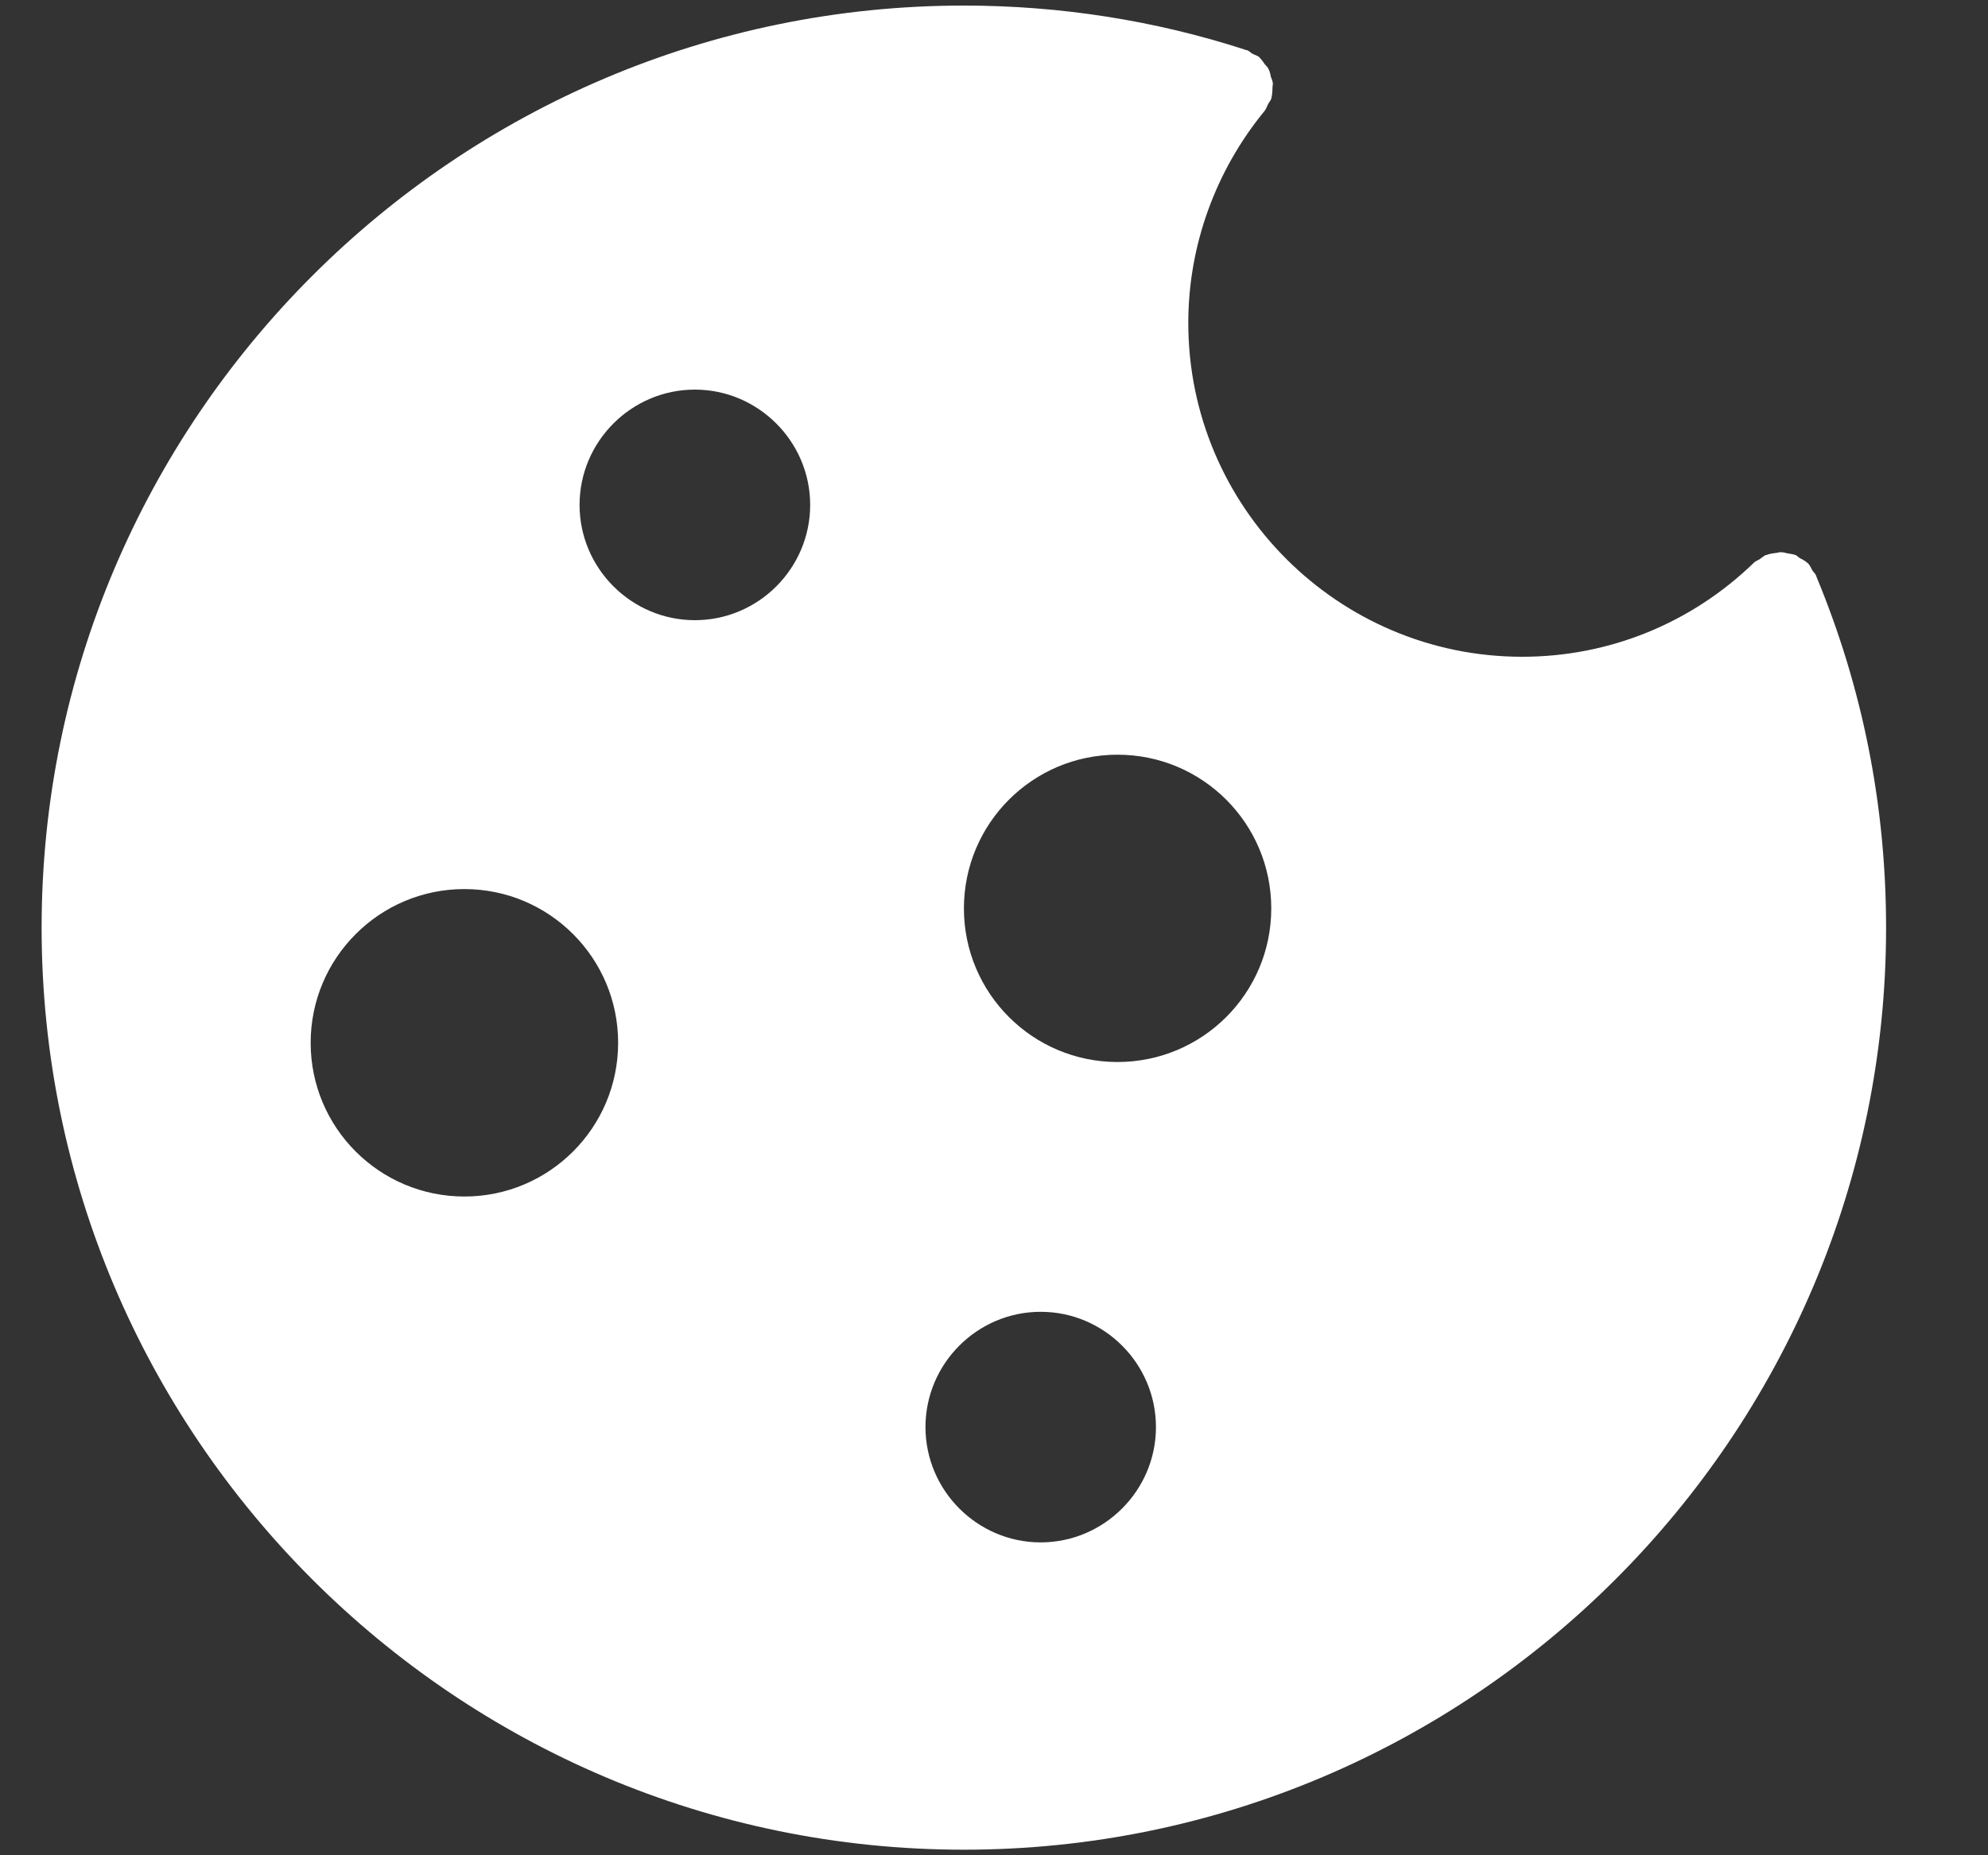
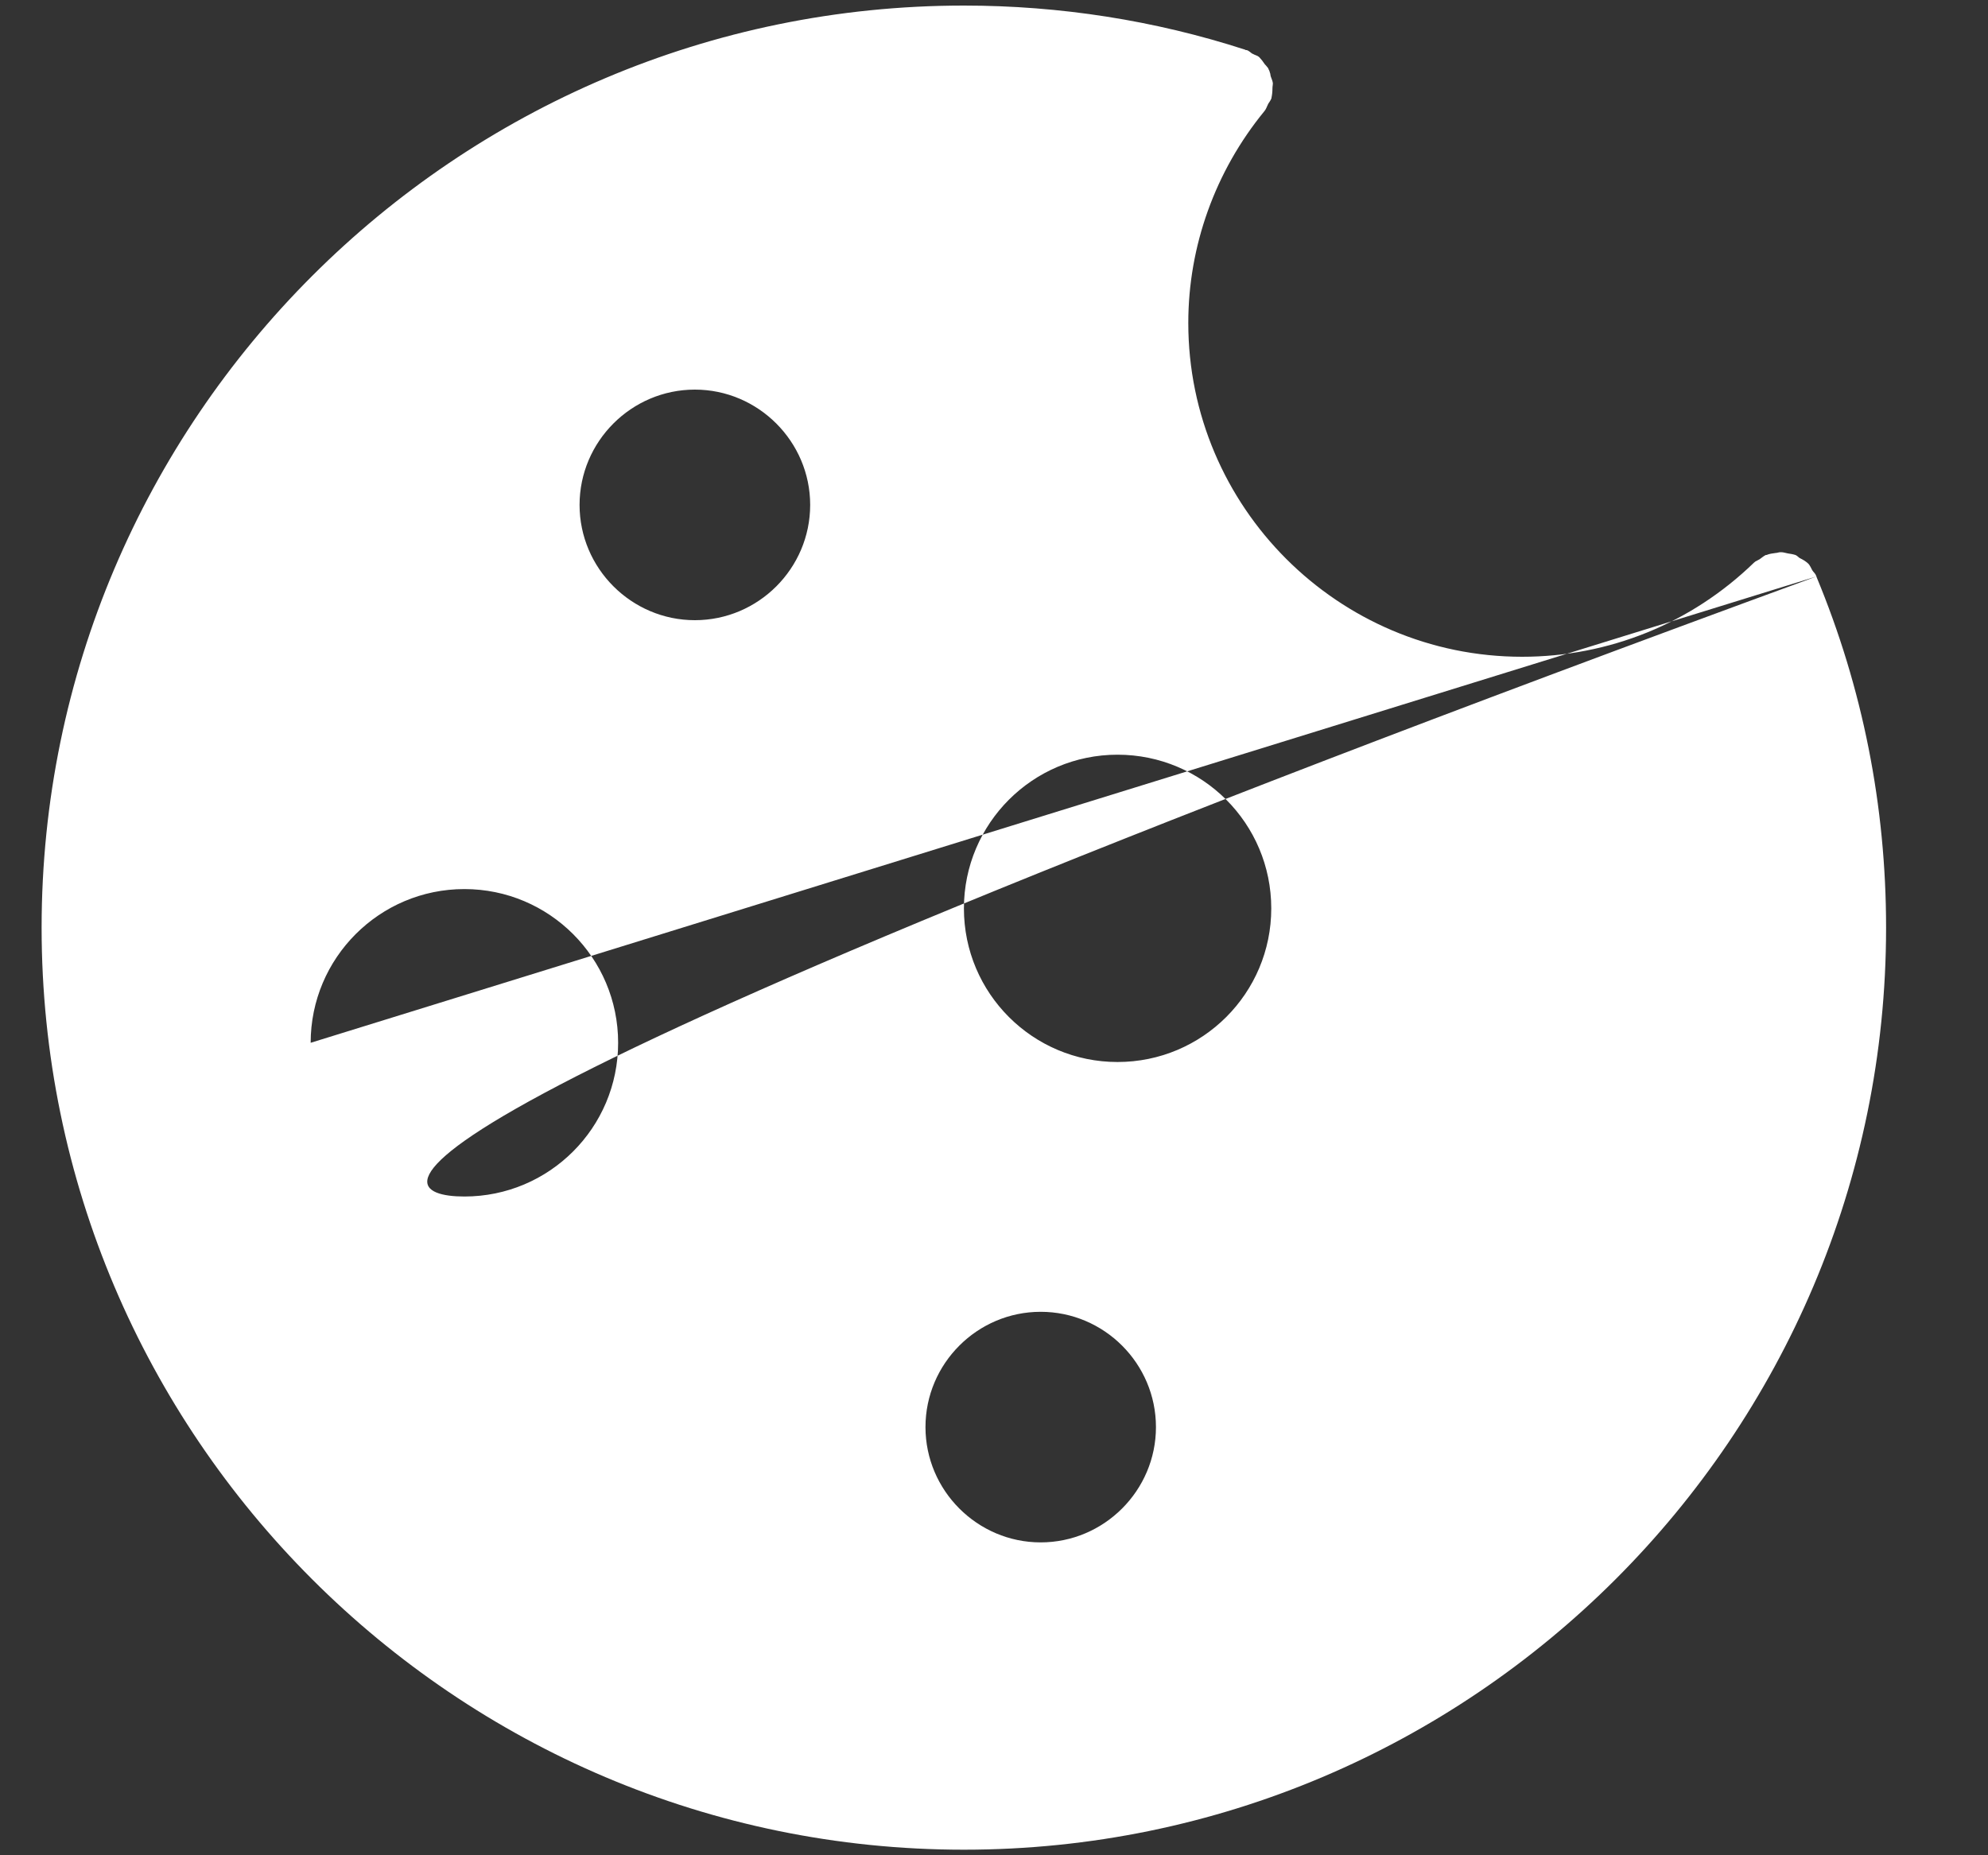
<svg xmlns="http://www.w3.org/2000/svg" width="15" height="14" viewBox="0 0 15 14" fill="none">
  <rect x="0" y="0" width="15" height="14" fill="#333333" stroke="none" />
-   <path fill-rule="evenodd" clip-rule="evenodd" d="M13.706 4.35V4.353C14.054 5.191 14.231 6.081 14.231 7C14.231 10.835 11.108 13.958 7.273 13.958C3.437 13.958 0.314 10.835 0.314 7C0.314 3.164 3.437 0.042 7.273 0.042C7.997 0.042 8.714 0.154 9.395 0.375C9.398 0.375 9.398 0.378 9.398 0.378H9.407C9.417 0.381 9.425 0.387 9.433 0.393L9.44 0.399L9.444 0.401L9.447 0.404L9.449 0.405L9.454 0.407C9.468 0.416 9.486 0.418 9.5 0.43C9.5 0.43 9.5 0.431 9.501 0.432C9.501 0.432 9.502 0.433 9.503 0.433C9.518 0.449 9.53 0.465 9.542 0.483L9.546 0.488C9.548 0.49 9.55 0.492 9.552 0.494L9.556 0.499C9.559 0.503 9.563 0.507 9.566 0.511C9.568 0.515 9.571 0.518 9.572 0.523C9.577 0.531 9.58 0.54 9.582 0.549L9.584 0.554L9.585 0.56L9.587 0.572L9.589 0.579L9.592 0.587L9.592 0.587C9.597 0.6 9.602 0.613 9.604 0.627C9.604 0.632 9.604 0.637 9.603 0.642V0.644C9.602 0.651 9.601 0.657 9.601 0.665C9.601 0.691 9.599 0.714 9.593 0.741V0.743C9.589 0.753 9.583 0.762 9.578 0.77C9.573 0.777 9.569 0.783 9.566 0.79C9.558 0.807 9.552 0.825 9.54 0.839C9.169 1.292 8.966 1.857 8.966 2.437C8.966 3.825 10.096 4.956 11.485 4.956C12.141 4.956 12.761 4.704 13.234 4.246C13.238 4.243 13.241 4.24 13.245 4.237C13.251 4.234 13.257 4.231 13.262 4.228C13.267 4.225 13.272 4.223 13.277 4.22C13.294 4.208 13.306 4.197 13.323 4.188H13.329C13.35 4.179 13.373 4.176 13.396 4.173C13.411 4.173 13.425 4.165 13.44 4.167C13.457 4.167 13.471 4.173 13.489 4.176C13.509 4.179 13.529 4.182 13.547 4.188C13.554 4.191 13.561 4.196 13.568 4.202L13.571 4.205L13.579 4.211C13.602 4.222 13.622 4.234 13.642 4.251C13.642 4.253 13.642 4.254 13.643 4.254C13.643 4.254 13.644 4.254 13.645 4.254C13.657 4.268 13.665 4.286 13.674 4.303C13.683 4.318 13.697 4.327 13.703 4.344C13.703 4.346 13.703 4.347 13.704 4.347L13.704 4.348L13.706 4.35ZM2.344 7.869C2.344 8.51 2.863 9.029 3.504 9.029C4.144 9.029 4.664 8.51 4.664 7.869C4.664 7.228 4.144 6.709 3.504 6.709C2.863 6.709 2.344 7.229 2.344 7.869ZM5.243 2.94C4.764 2.94 4.373 3.332 4.373 3.81C4.373 4.289 4.765 4.68 5.243 4.68C5.722 4.68 6.113 4.289 6.113 3.81C6.113 3.332 5.721 2.94 5.243 2.94ZM6.983 10.769C6.983 11.247 7.374 11.639 7.852 11.639C8.331 11.639 8.722 11.247 8.722 10.769C8.722 10.29 8.331 9.899 7.852 9.899C7.374 9.899 6.983 10.29 6.983 10.769ZM7.273 6.855C7.273 7.495 7.792 8.014 8.432 8.014C9.073 8.014 9.592 7.495 9.592 6.855C9.592 6.214 9.073 5.695 8.432 5.695C7.792 5.695 7.273 6.214 7.273 6.855Z" fill="white" />
+   <path fill-rule="evenodd" clip-rule="evenodd" d="M13.706 4.35V4.353C14.054 5.191 14.231 6.081 14.231 7C14.231 10.835 11.108 13.958 7.273 13.958C3.437 13.958 0.314 10.835 0.314 7C0.314 3.164 3.437 0.042 7.273 0.042C7.997 0.042 8.714 0.154 9.395 0.375C9.398 0.375 9.398 0.378 9.398 0.378H9.407C9.417 0.381 9.425 0.387 9.433 0.393L9.44 0.399L9.444 0.401L9.447 0.404L9.449 0.405L9.454 0.407C9.468 0.416 9.486 0.418 9.5 0.43C9.5 0.43 9.5 0.431 9.501 0.432C9.501 0.432 9.502 0.433 9.503 0.433C9.518 0.449 9.53 0.465 9.542 0.483L9.546 0.488C9.548 0.49 9.55 0.492 9.552 0.494L9.556 0.499C9.559 0.503 9.563 0.507 9.566 0.511C9.568 0.515 9.571 0.518 9.572 0.523C9.577 0.531 9.58 0.54 9.582 0.549L9.584 0.554L9.585 0.56L9.587 0.572L9.589 0.579L9.592 0.587L9.592 0.587C9.597 0.6 9.602 0.613 9.604 0.627C9.604 0.632 9.604 0.637 9.603 0.642V0.644C9.602 0.651 9.601 0.657 9.601 0.665C9.601 0.691 9.599 0.714 9.593 0.741V0.743C9.589 0.753 9.583 0.762 9.578 0.77C9.573 0.777 9.569 0.783 9.566 0.79C9.558 0.807 9.552 0.825 9.54 0.839C9.169 1.292 8.966 1.857 8.966 2.437C8.966 3.825 10.096 4.956 11.485 4.956C12.141 4.956 12.761 4.704 13.234 4.246C13.238 4.243 13.241 4.24 13.245 4.237C13.251 4.234 13.257 4.231 13.262 4.228C13.267 4.225 13.272 4.223 13.277 4.22C13.294 4.208 13.306 4.197 13.323 4.188H13.329C13.35 4.179 13.373 4.176 13.396 4.173C13.411 4.173 13.425 4.165 13.44 4.167C13.457 4.167 13.471 4.173 13.489 4.176C13.509 4.179 13.529 4.182 13.547 4.188C13.554 4.191 13.561 4.196 13.568 4.202L13.571 4.205L13.579 4.211C13.602 4.222 13.622 4.234 13.642 4.251C13.642 4.253 13.642 4.254 13.643 4.254C13.643 4.254 13.644 4.254 13.645 4.254C13.657 4.268 13.665 4.286 13.674 4.303C13.683 4.318 13.697 4.327 13.703 4.344C13.703 4.346 13.703 4.347 13.704 4.347L13.704 4.348L13.706 4.35ZC2.344 8.51 2.863 9.029 3.504 9.029C4.144 9.029 4.664 8.51 4.664 7.869C4.664 7.228 4.144 6.709 3.504 6.709C2.863 6.709 2.344 7.229 2.344 7.869ZM5.243 2.94C4.764 2.94 4.373 3.332 4.373 3.81C4.373 4.289 4.765 4.68 5.243 4.68C5.722 4.68 6.113 4.289 6.113 3.81C6.113 3.332 5.721 2.94 5.243 2.94ZM6.983 10.769C6.983 11.247 7.374 11.639 7.852 11.639C8.331 11.639 8.722 11.247 8.722 10.769C8.722 10.29 8.331 9.899 7.852 9.899C7.374 9.899 6.983 10.29 6.983 10.769ZM7.273 6.855C7.273 7.495 7.792 8.014 8.432 8.014C9.073 8.014 9.592 7.495 9.592 6.855C9.592 6.214 9.073 5.695 8.432 5.695C7.792 5.695 7.273 6.214 7.273 6.855Z" fill="white" />
</svg>